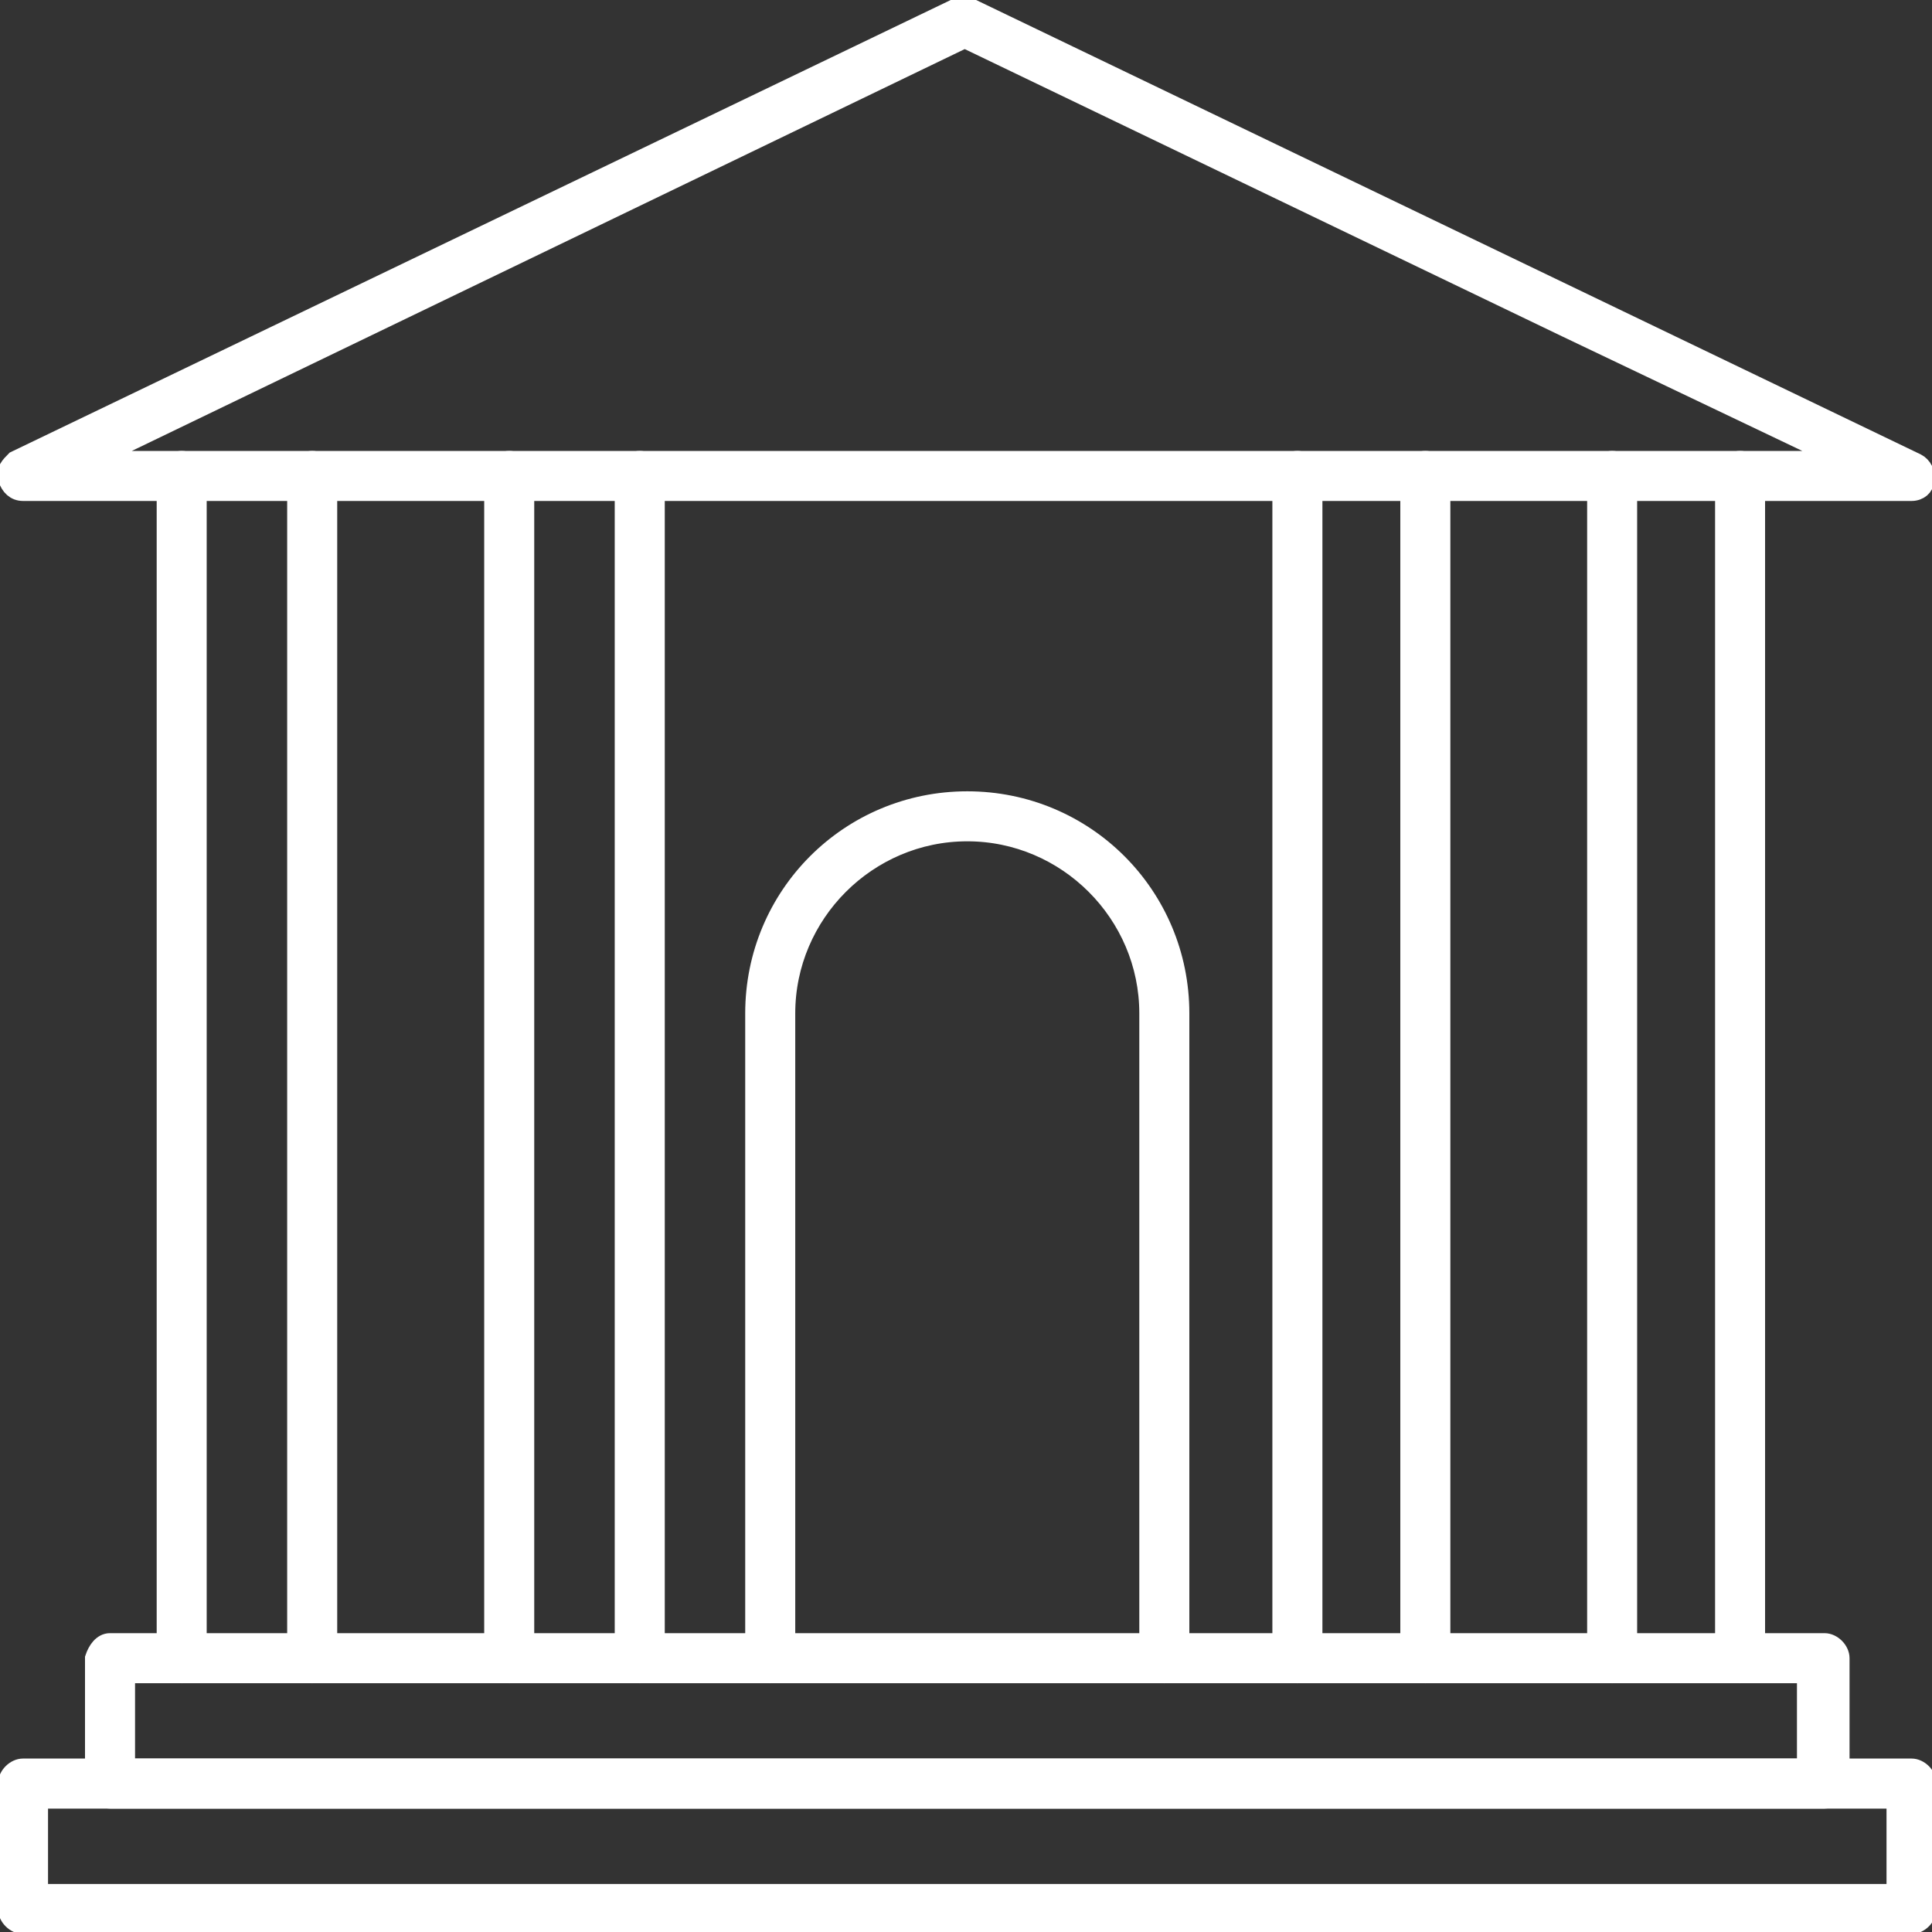
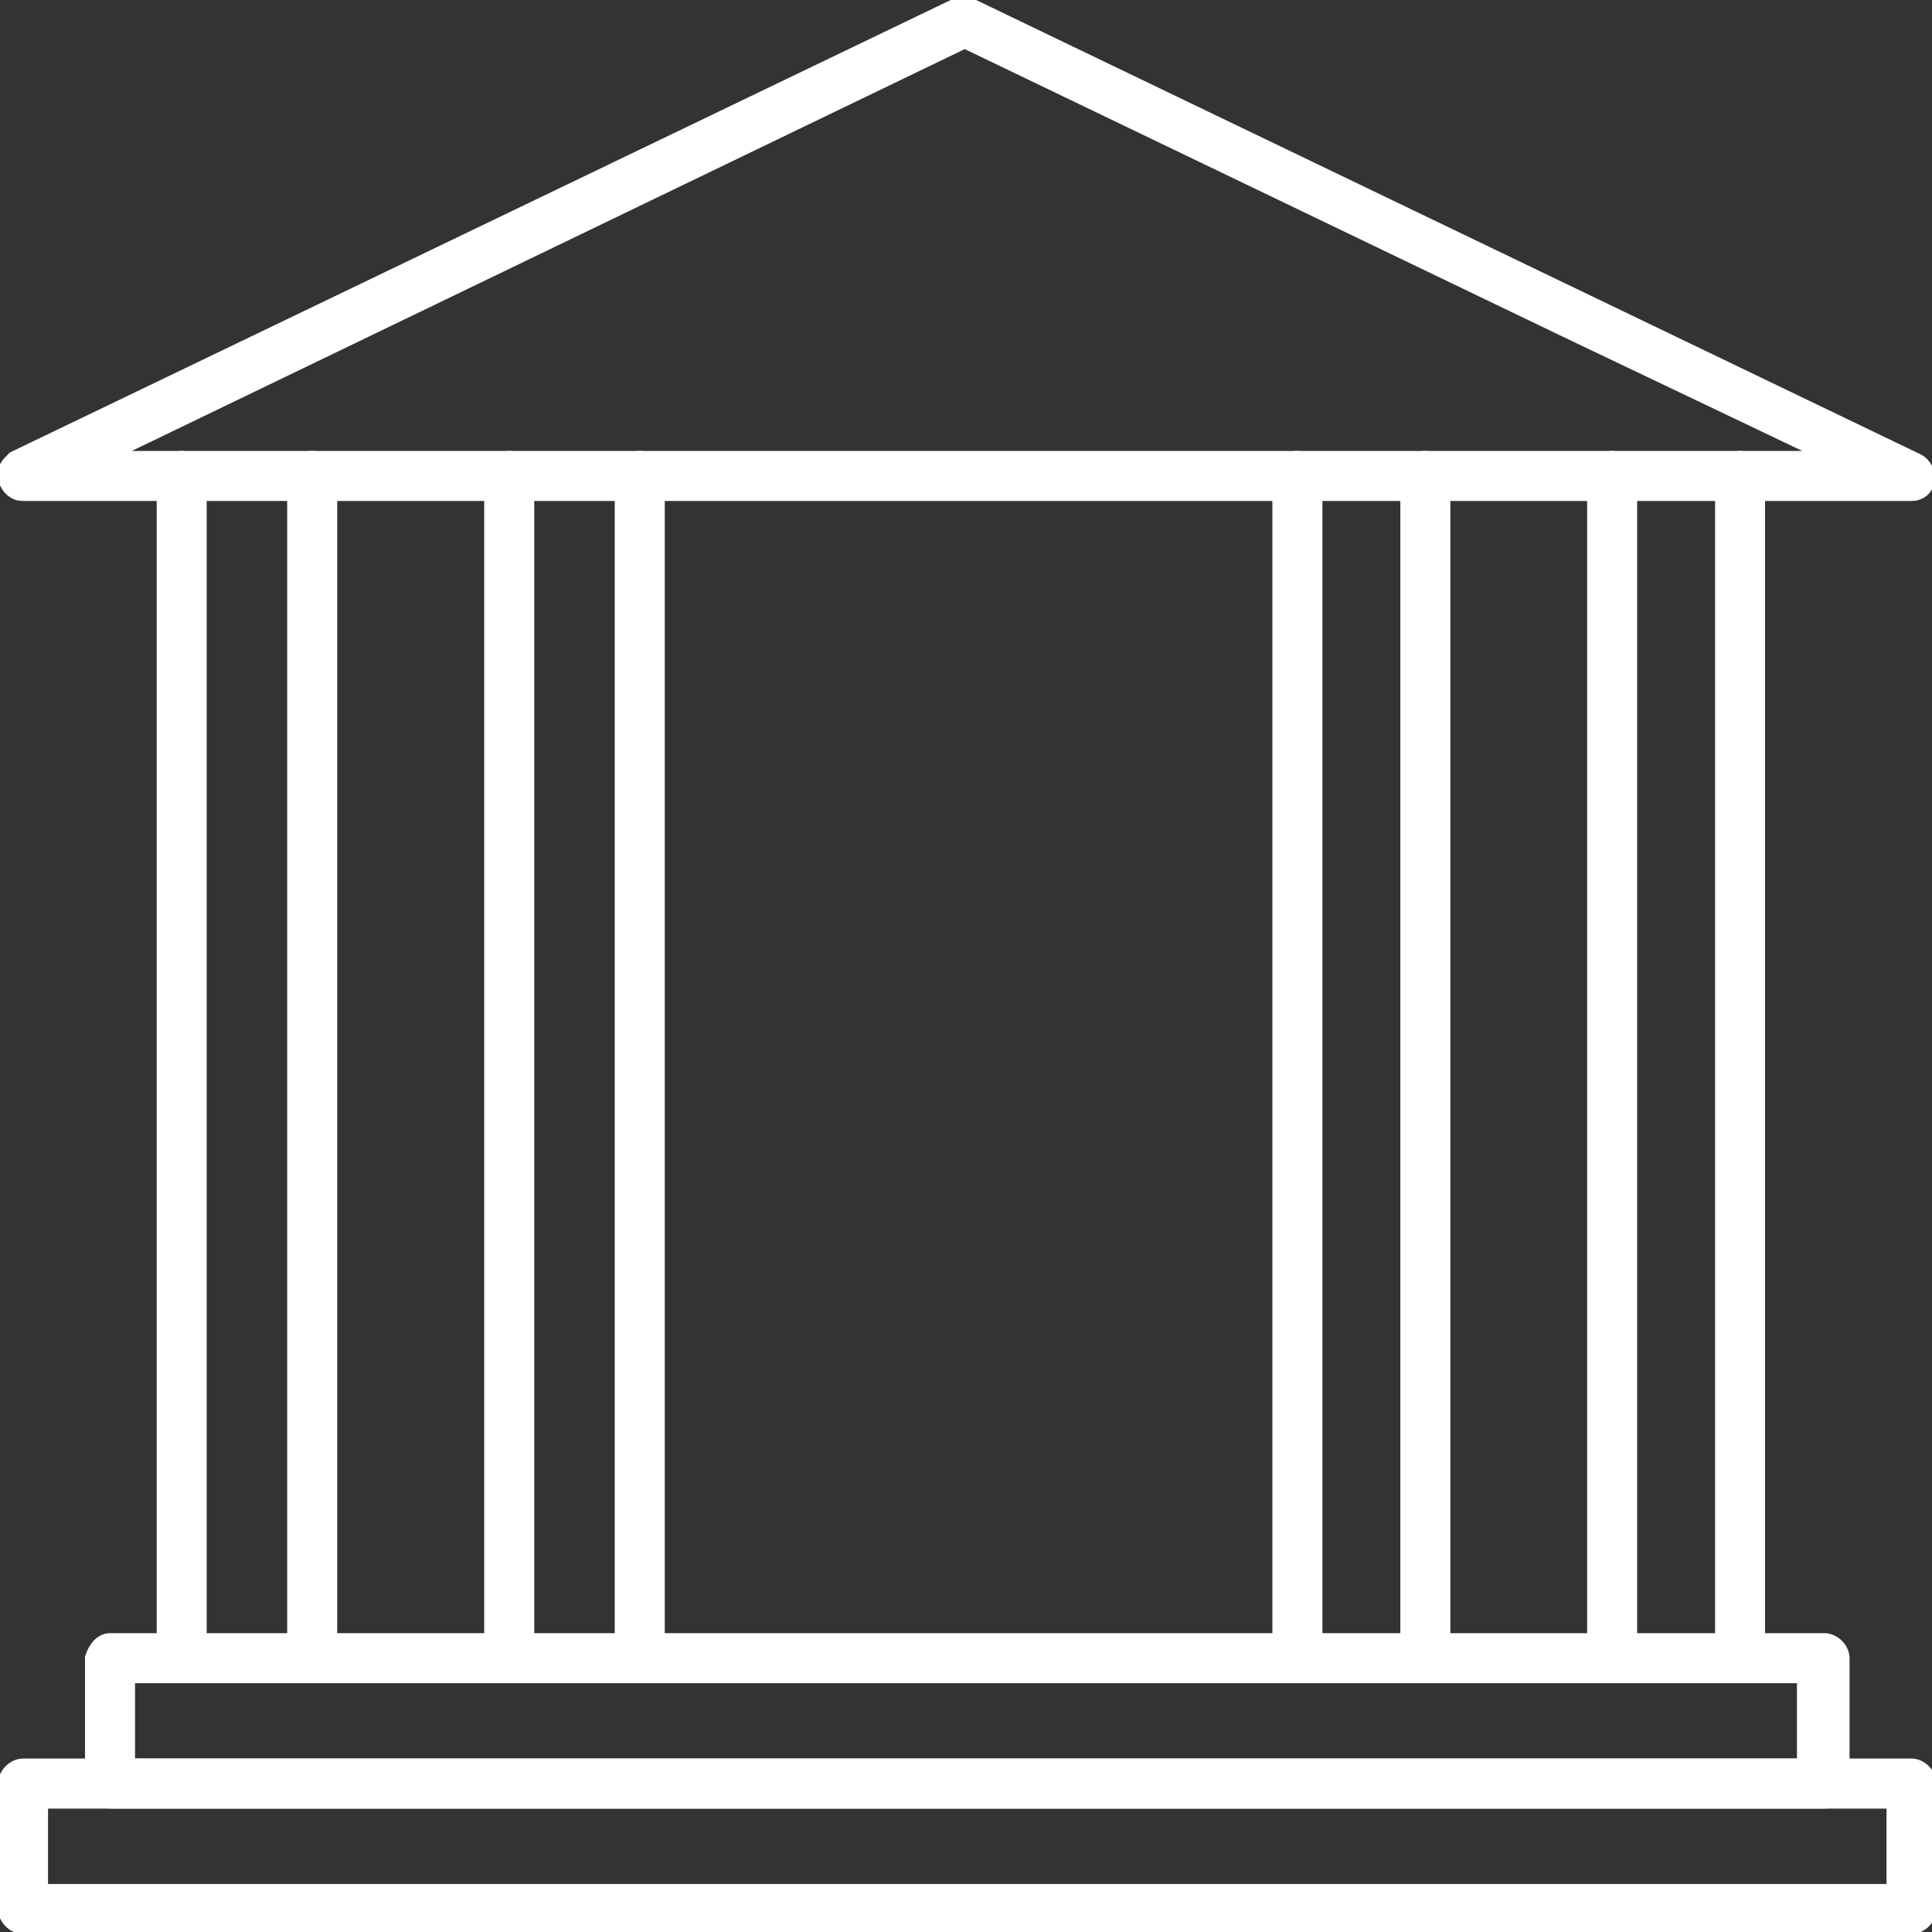
<svg xmlns="http://www.w3.org/2000/svg" width="50" height="50" viewBox="0 0 50 50" fill="none">
  <rect x="0" y="0" width="50" height="50" fill="#333333" stroke="none" />
  <g clip-path="url(#clip0_422_1654)">
    <path d="M49.47 49.801H0.596C0.397 49.801 0.199 49.602 0.199 49.404V46.159C0.199 45.96 0.397 45.761 0.596 45.761H49.47C49.669 45.761 49.867 45.96 49.867 46.159V49.404C49.867 49.602 49.669 49.801 49.47 49.801ZM0.993 49.007H49.073V46.556H0.993V49.007Z" fill="white" stroke="white" stroke-width="0.5" stroke-miterlimit="10" />
    <path d="M47.218 46.556H2.848C2.649 46.556 2.45 46.357 2.45 46.159V42.914C2.517 42.715 2.649 42.516 2.848 42.516H47.218C47.417 42.516 47.616 42.715 47.616 42.914V46.159C47.55 46.357 47.417 46.556 47.218 46.556ZM3.245 45.761H46.755V43.311H3.245V45.761Z" fill="white" stroke="white" stroke-width="0.5" stroke-miterlimit="10" />
    <path d="M49.47 12.715H0.596C0.397 12.715 0.265 12.583 0.199 12.384C0.132 12.185 0.265 12.053 0.397 11.92L24.768 0.199C24.901 0.132 24.967 0.132 25.099 0.199L49.603 11.987C49.735 12.053 49.867 12.252 49.801 12.45C49.801 12.583 49.669 12.715 49.47 12.715ZM2.318 11.92H47.748L40.53 8.477L24.967 0.993L2.318 11.92Z" fill="white" stroke="white" stroke-width="0.5" stroke-miterlimit="10" />
    <path d="M4.702 43.311C4.503 43.311 4.305 43.112 4.305 42.914V12.318C4.305 12.119 4.503 11.92 4.702 11.92C4.901 11.92 5.099 12.119 5.099 12.318V42.914C5.099 43.112 4.967 43.311 4.702 43.311Z" fill="white" stroke="white" stroke-width="0.5" stroke-miterlimit="10" />
    <path d="M8.079 43.311C7.881 43.311 7.682 43.112 7.682 42.914V12.318C7.682 12.119 7.881 11.92 8.079 11.92C8.278 11.92 8.477 12.119 8.477 12.318V42.914C8.477 43.112 8.278 43.311 8.079 43.311Z" fill="white" stroke="white" stroke-width="0.5" stroke-miterlimit="10" />
    <path d="M13.179 43.311C12.98 43.311 12.781 43.112 12.781 42.914V12.318C12.781 12.119 12.98 11.92 13.179 11.92C13.377 11.92 13.576 12.119 13.576 12.318V42.914C13.576 43.112 13.444 43.311 13.179 43.311Z" fill="white" stroke="white" stroke-width="0.5" stroke-miterlimit="10" />
    <path d="M16.556 43.311C16.358 43.311 16.159 43.112 16.159 42.914V12.318C16.159 12.119 16.358 11.92 16.556 11.92C16.755 11.92 16.954 12.119 16.954 12.318V42.914C16.954 43.112 16.755 43.311 16.556 43.311Z" fill="white" stroke="white" stroke-width="0.5" stroke-miterlimit="10" />
    <path d="M33.576 43.311C33.377 43.311 33.179 43.112 33.179 42.914V12.318C33.179 12.119 33.377 11.92 33.576 11.92C33.775 11.92 33.974 12.119 33.974 12.318V42.914C33.974 43.112 33.775 43.311 33.576 43.311Z" fill="white" stroke="white" stroke-width="0.5" stroke-miterlimit="10" />
    <path d="M36.887 43.311C36.689 43.311 36.49 43.112 36.49 42.914V12.318C36.49 12.119 36.689 11.92 36.887 11.92C37.086 11.92 37.285 12.119 37.285 12.318V42.914C37.285 43.112 37.086 43.311 36.887 43.311Z" fill="white" stroke="white" stroke-width="0.5" stroke-miterlimit="10" />
    <path d="M41.722 43.311C41.523 43.311 41.325 43.112 41.325 42.914V12.318C41.325 12.119 41.523 11.92 41.722 11.92C41.92 11.92 42.119 12.119 42.119 12.318V42.914C42.053 43.112 41.92 43.311 41.722 43.311Z" fill="white" stroke="white" stroke-width="0.5" stroke-miterlimit="10" />
    <path d="M45.033 43.311C44.834 43.311 44.636 43.112 44.636 42.914V12.318C44.636 12.119 44.834 11.92 45.033 11.92C45.232 11.92 45.43 12.119 45.43 12.318V42.914C45.43 43.112 45.232 43.311 45.033 43.311Z" fill="white" stroke="white" stroke-width="0.5" stroke-miterlimit="10" />
-     <path d="M30.132 43.311C29.934 43.311 29.735 43.113 29.735 42.914V26.225C29.735 23.642 27.616 21.523 25.033 21.523C22.45 21.523 20.331 23.642 20.331 26.225V42.914C20.331 43.113 20.132 43.311 19.934 43.311C19.735 43.311 19.536 43.113 19.536 42.914V26.225C19.536 23.179 21.987 20.729 25.033 20.729C28.079 20.729 30.53 23.179 30.53 26.225V42.914C30.53 43.113 30.331 43.311 30.132 43.311Z" fill="white" stroke="white" stroke-width="0.5" stroke-miterlimit="10" />
  </g>
  <defs>
    <clipPath id="clip0_422_1654">
      <rect width="50" height="50" fill="white" />
    </clipPath>
  </defs>
</svg>